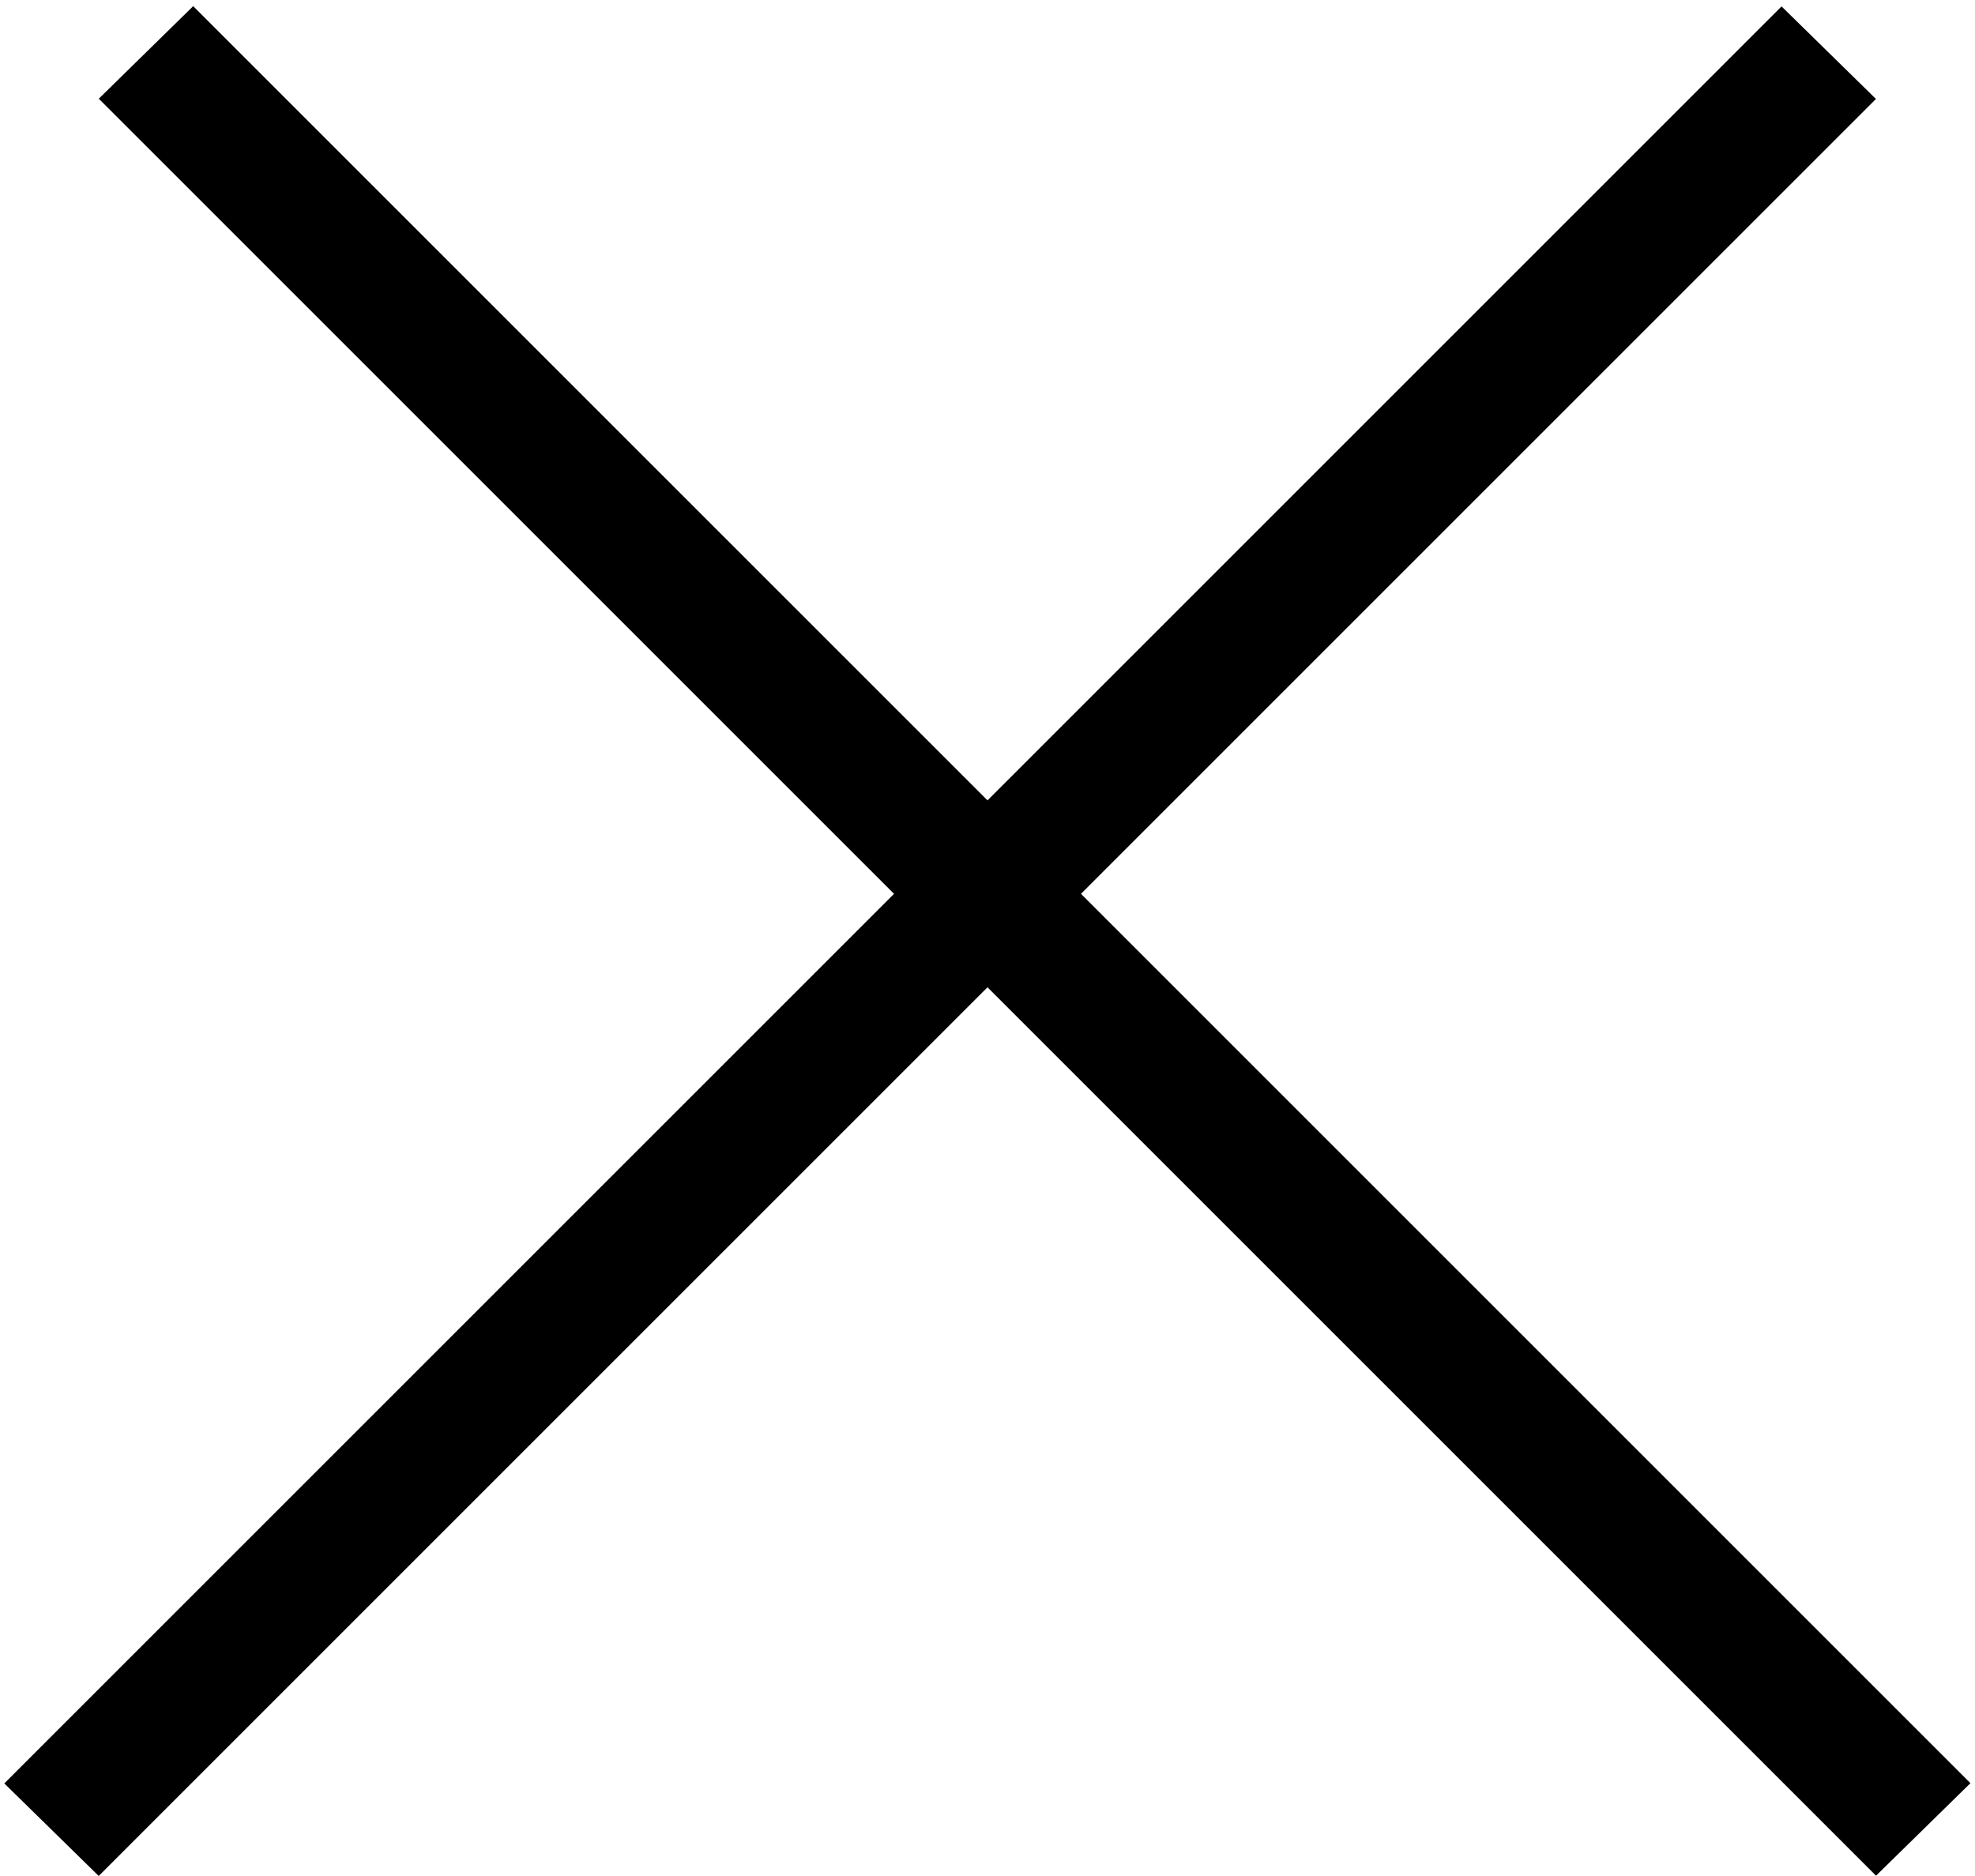
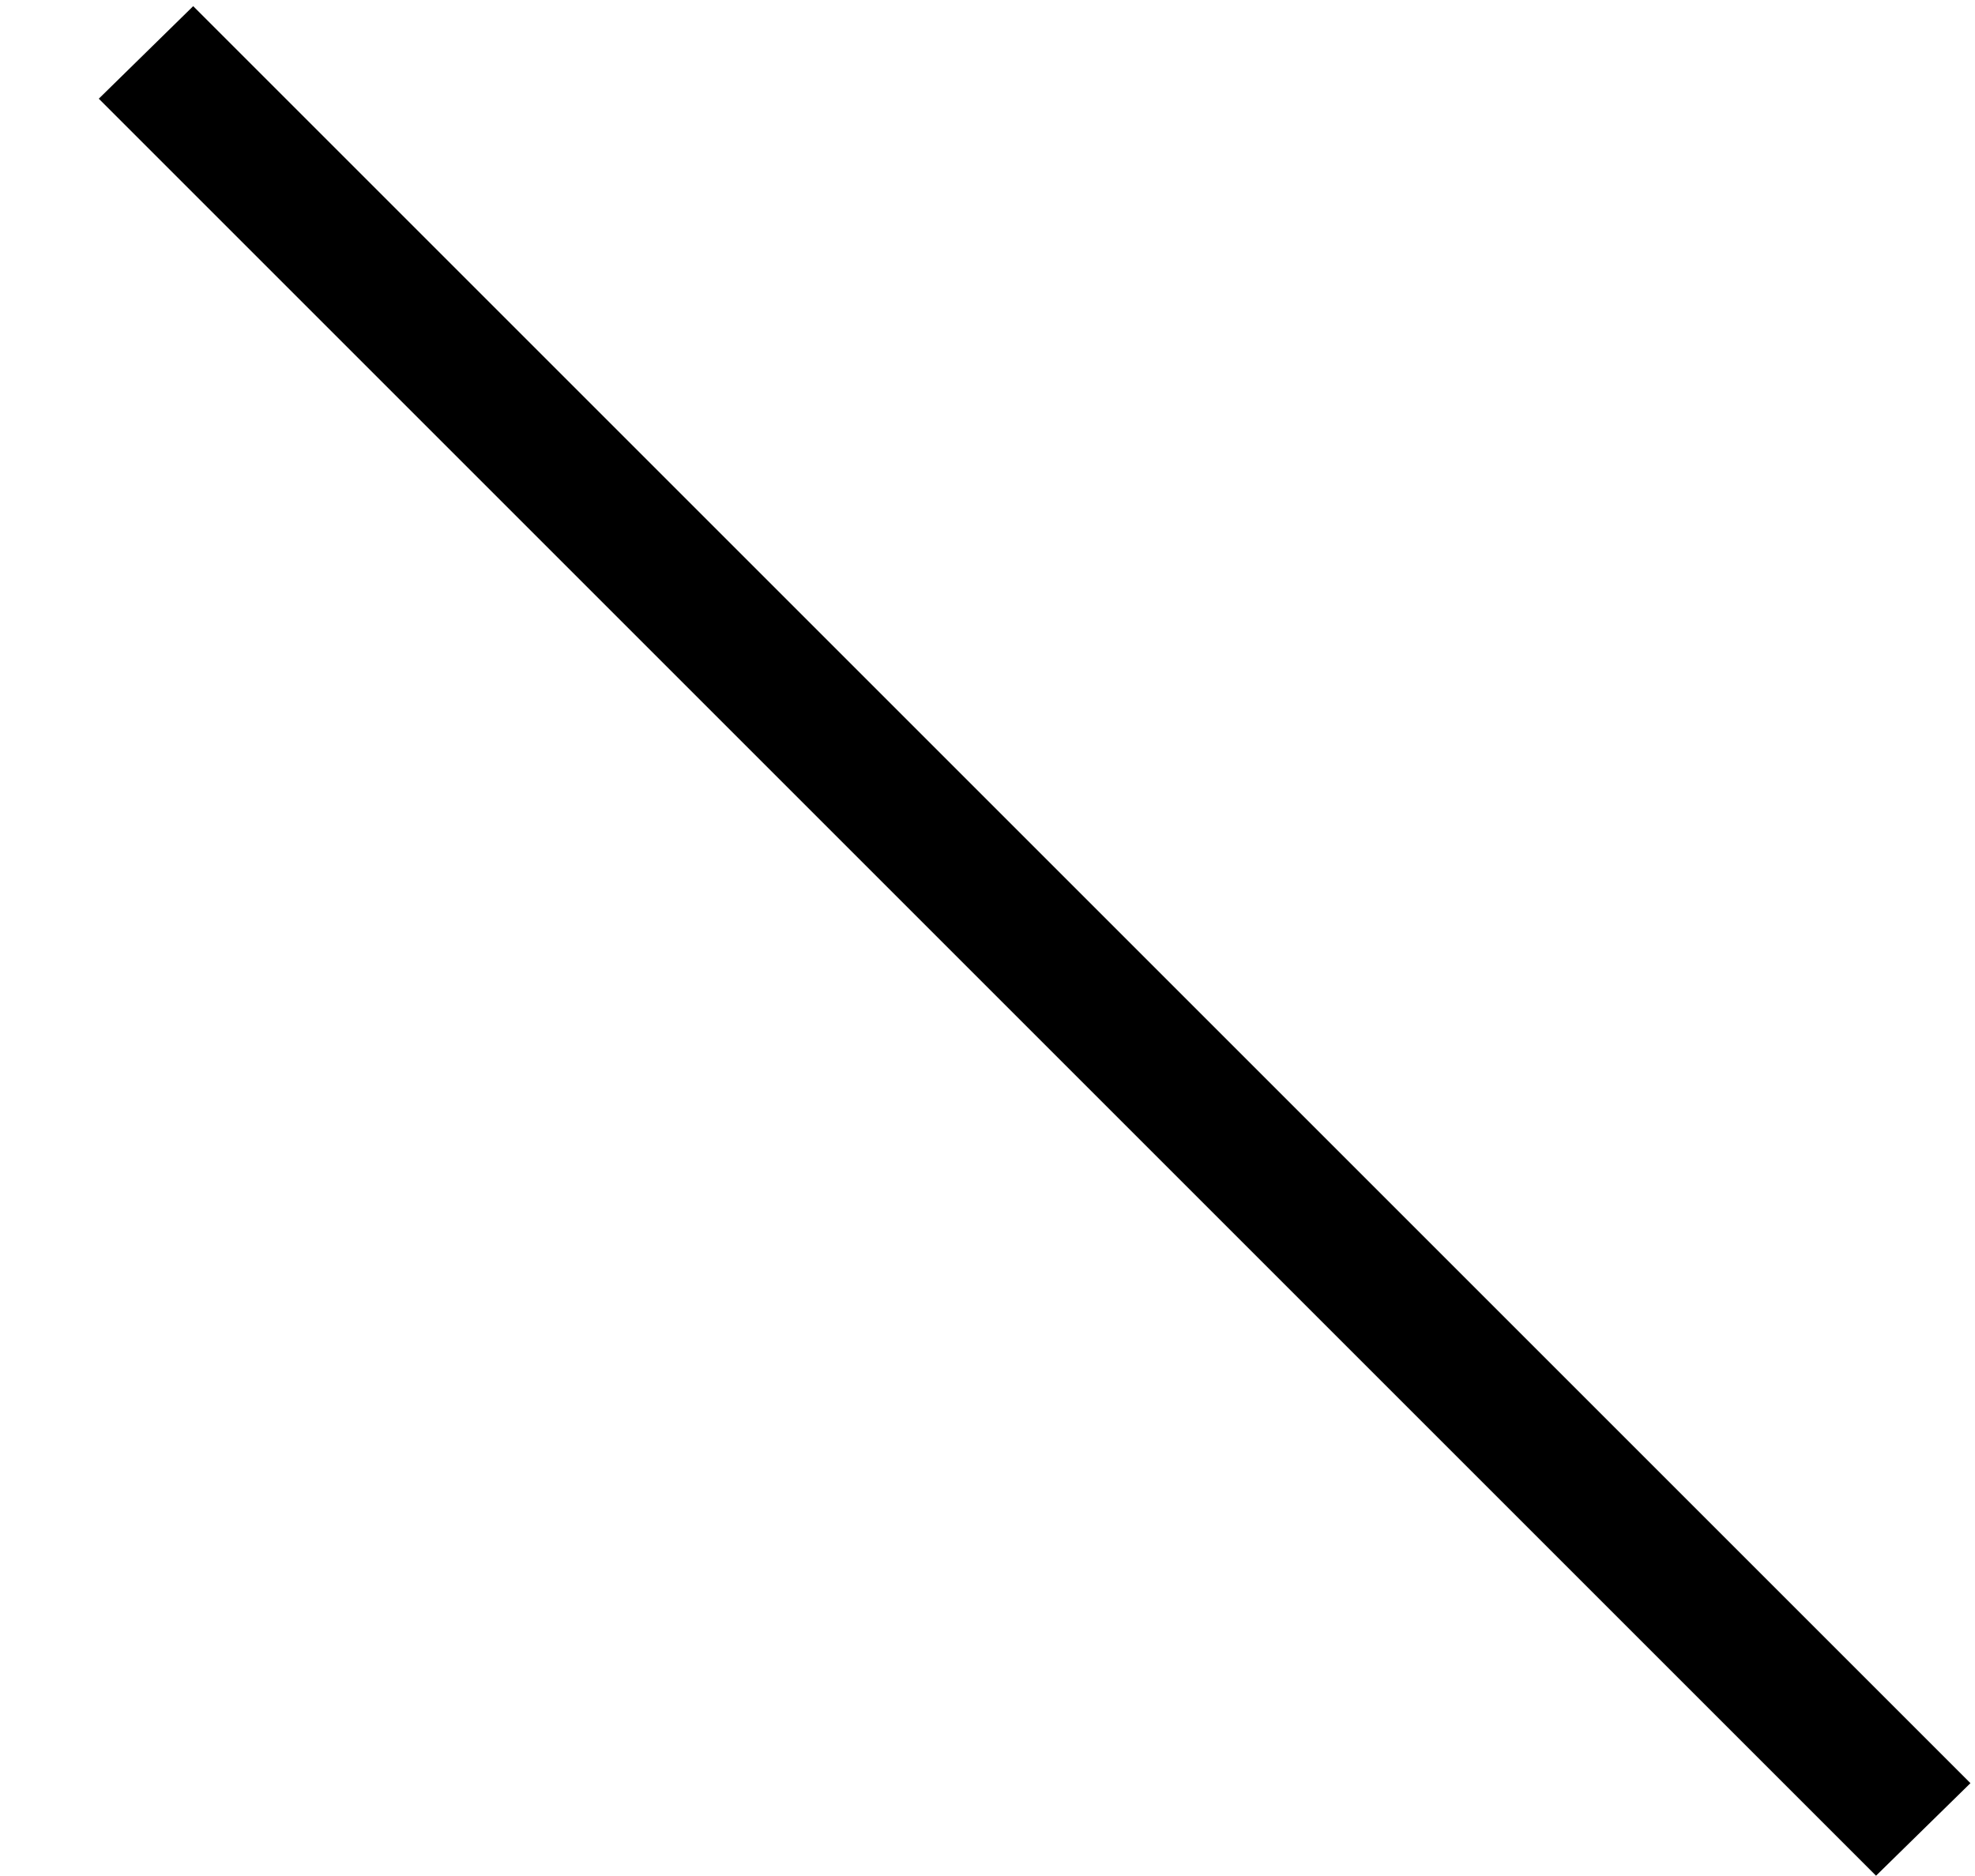
<svg xmlns="http://www.w3.org/2000/svg" width="20" height="19" viewBox="0 0 20 19" fill="none">
-   <line y1="-0.67" x2="25.456" y2="-0.67" transform="matrix(0.707 -0.707 0.714 0.7 1 19)" stroke="black" stroke-width="1.339" />
  <line y1="-0.67" x2="25.456" y2="-0.67" transform="matrix(0.707 0.707 -0.714 0.7 1 1)" stroke="black" stroke-width="1.339" />
</svg>